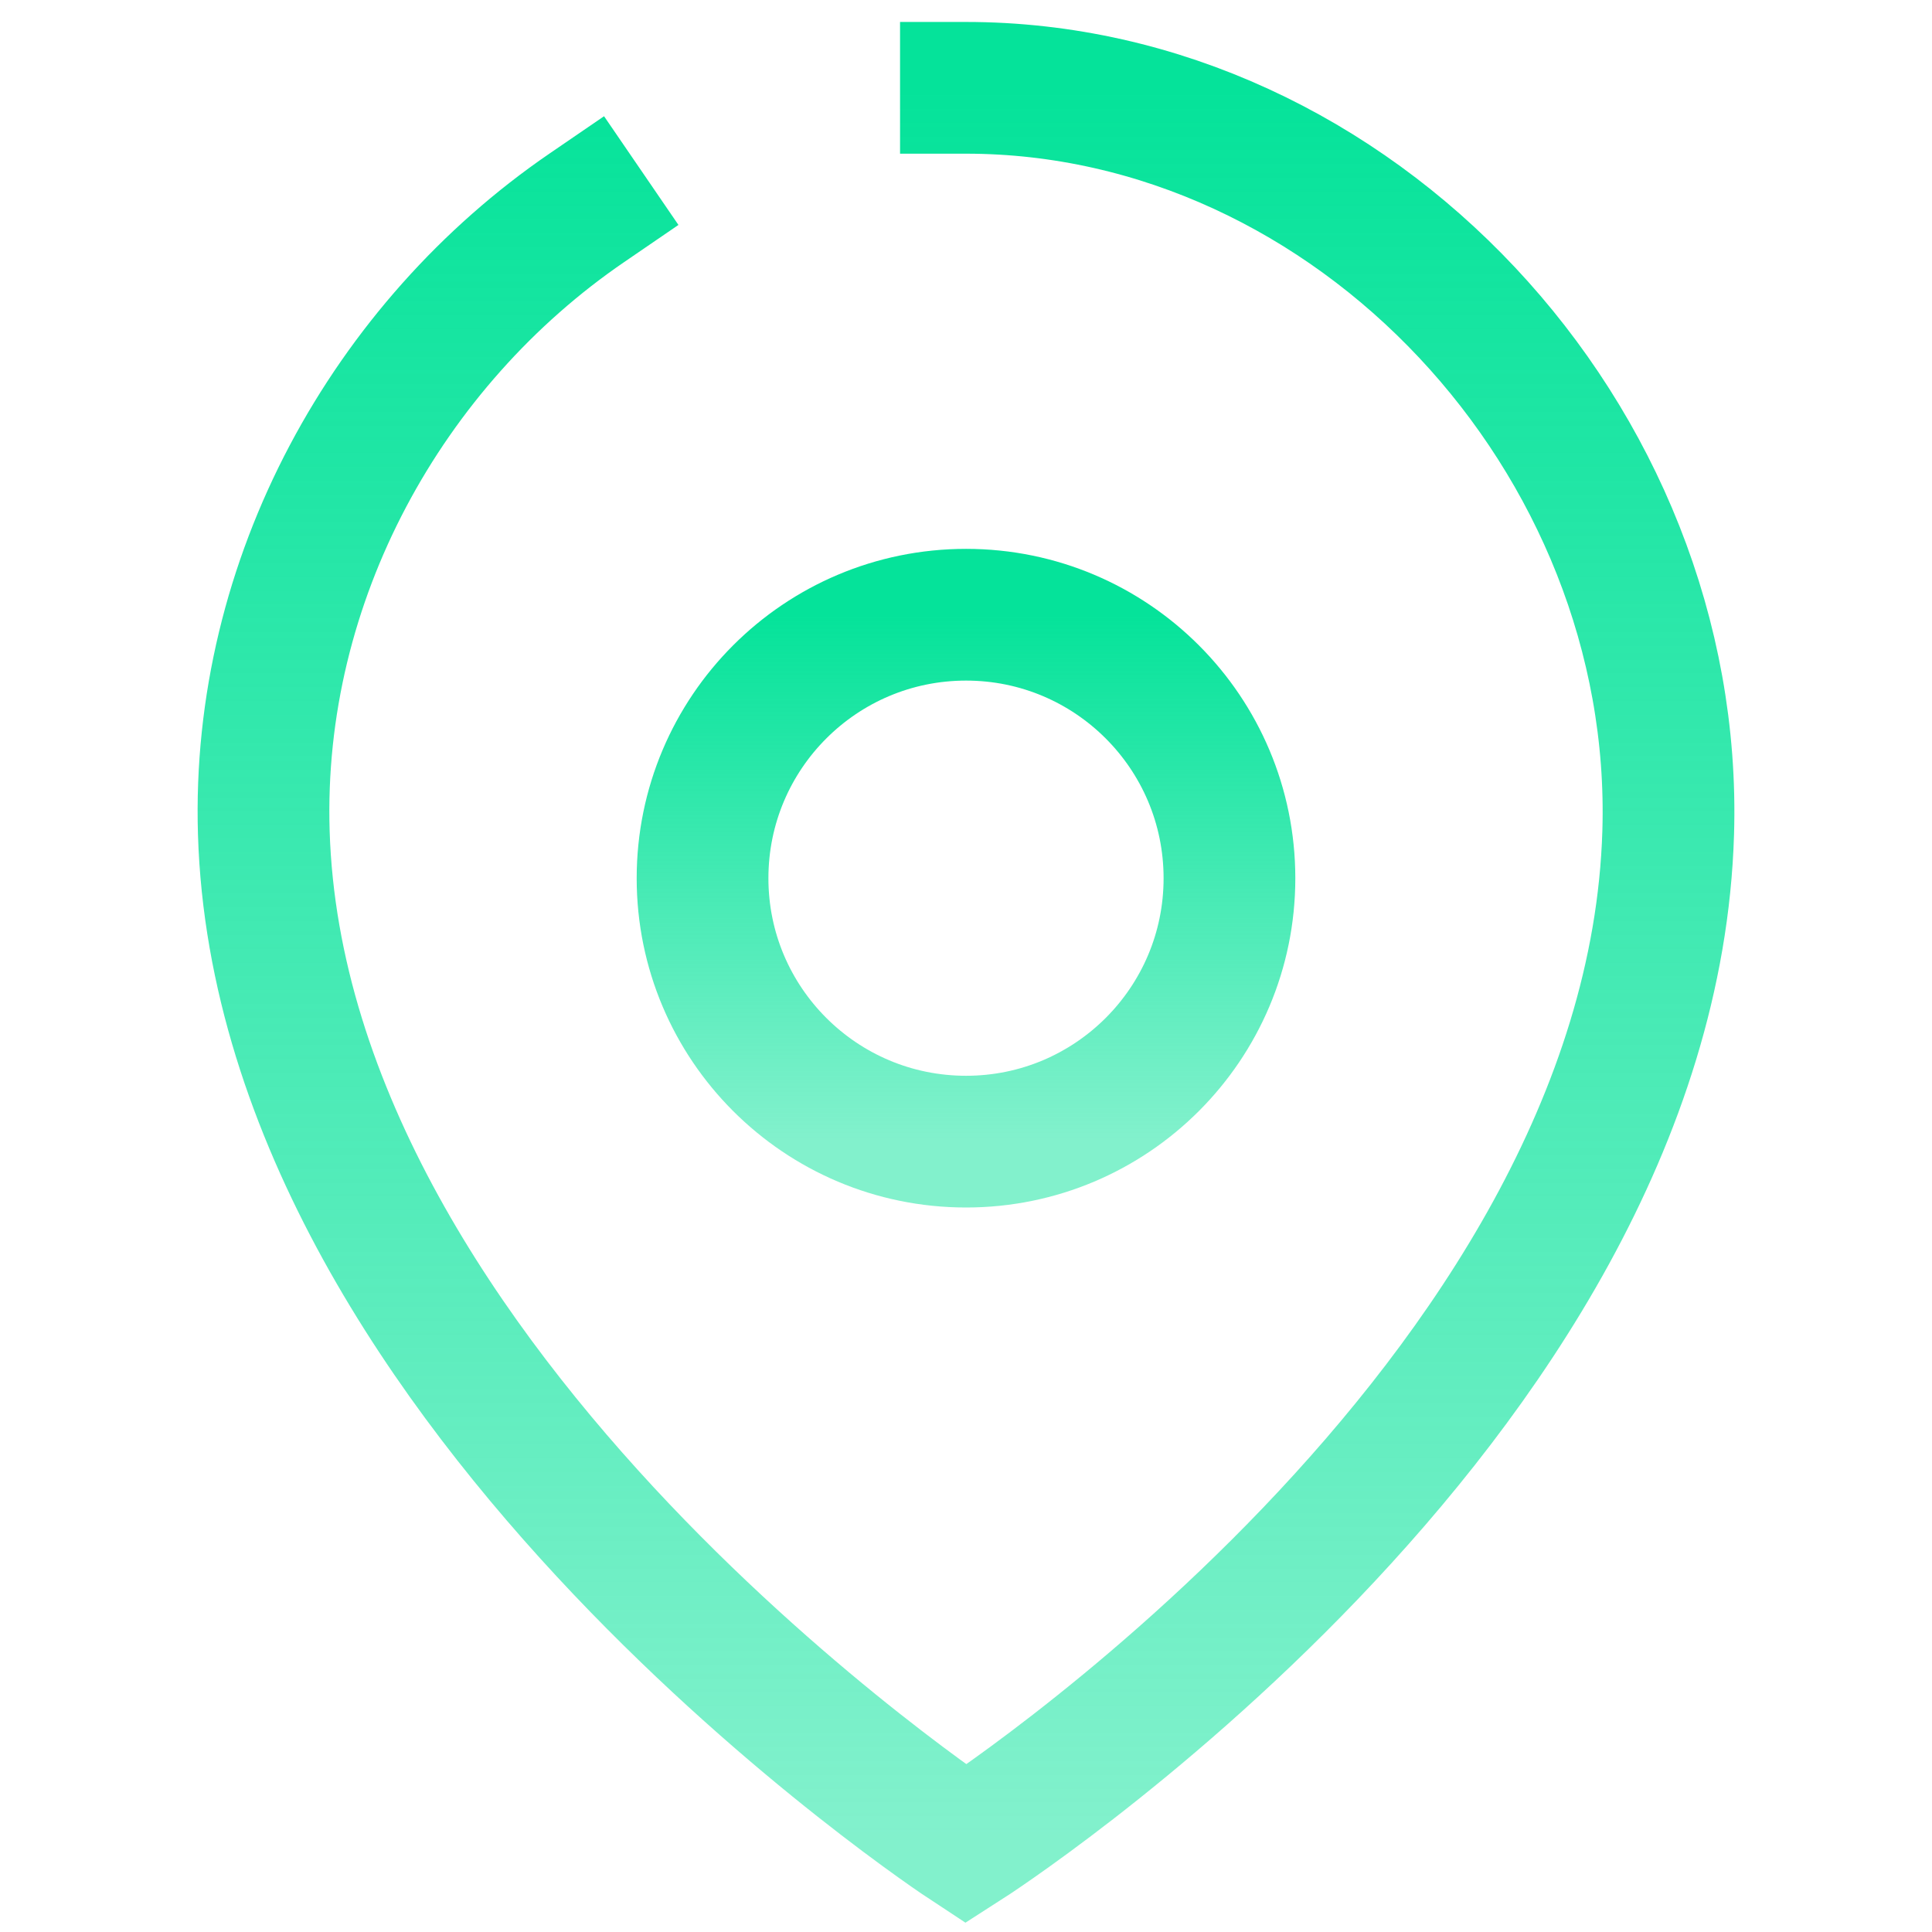
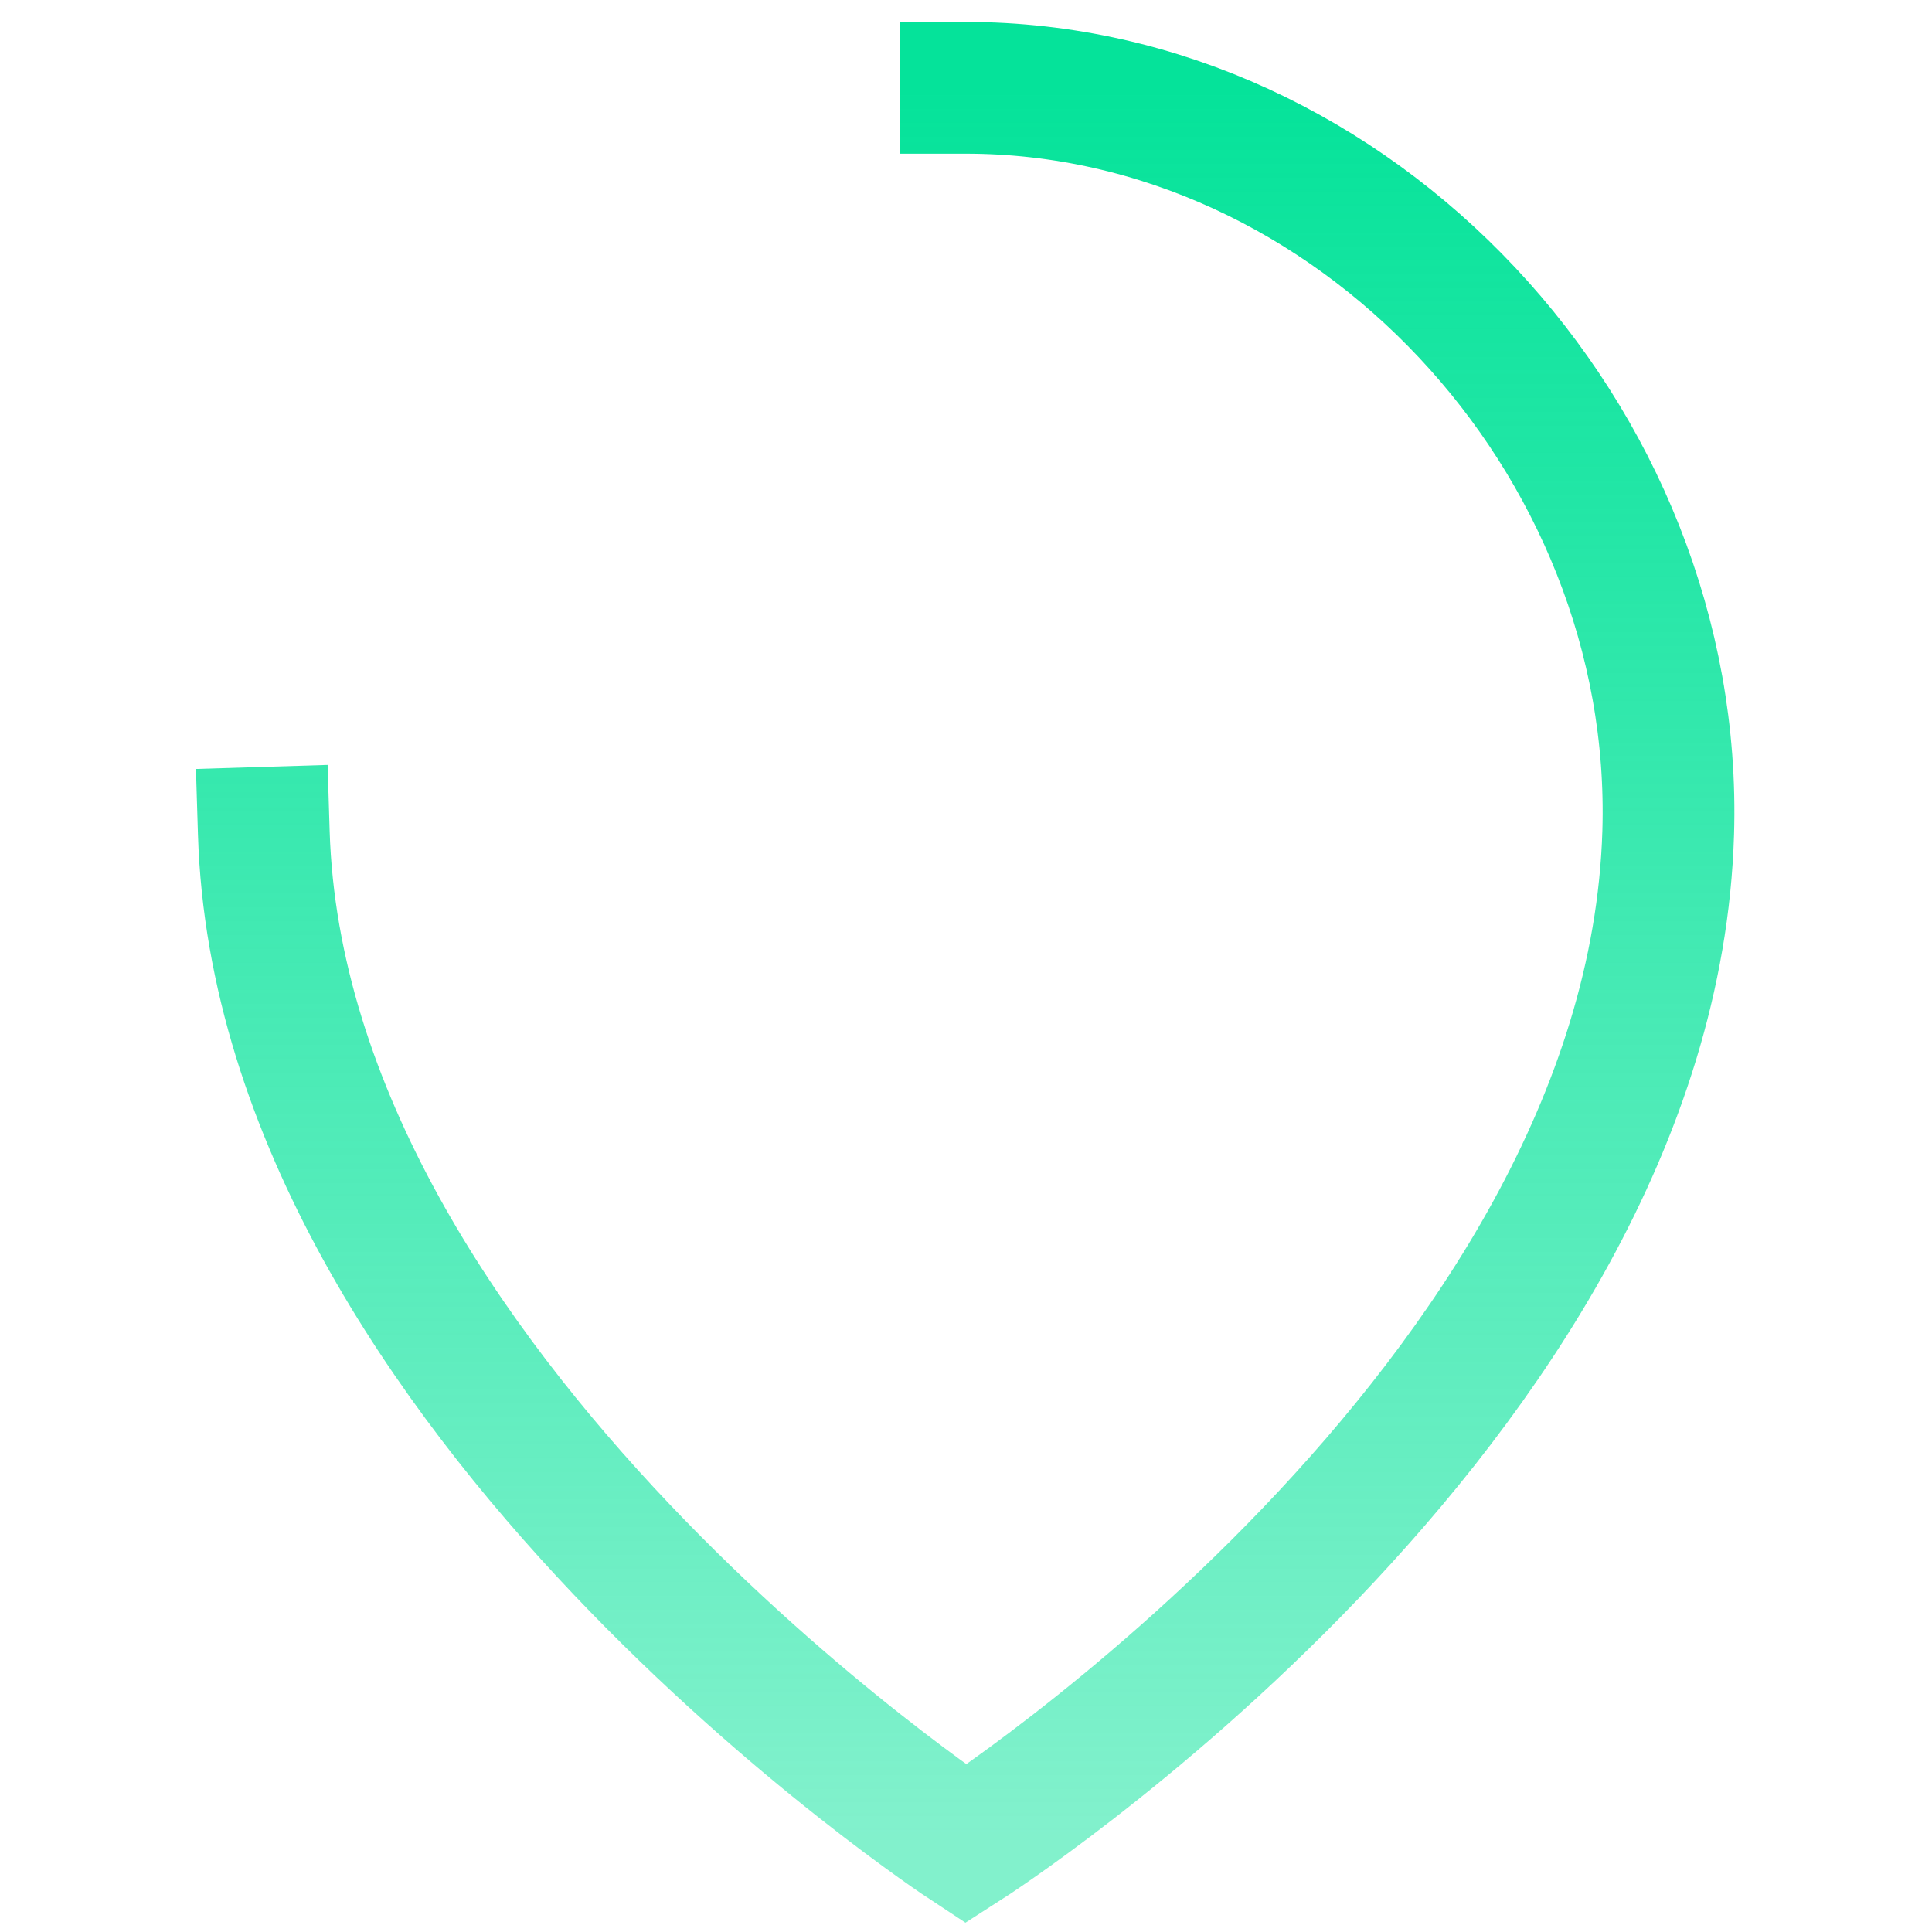
<svg xmlns="http://www.w3.org/2000/svg" width="22" height="22" viewBox="0 0 22 22" fill="none">
  <g id="Group 36842">
    <g id="Group 36776">
-       <path id="Stroke 16" fill-rule="evenodd" clip-rule="evenodd" d="M14 10.001C14 8.343 12.657 7 11.001 7C9.343 7 8 8.343 8 10.001C8 11.657 9.343 13 11.001 13C12.657 13 14 11.657 14 10.001Z" stroke="url(#paint0_linear_606_1113)" stroke-width="1.5" stroke-linecap="round" stroke-linejoin="round" />
-       <path id="Stroke 381" d="M10.999 1C15.416 1 19.133 4.995 18.996 9.483C18.799 16.008 10.999 21 10.999 21C10.999 21 3.2 15.877 3.004 9.483C2.915 6.596 4.421 3.914 6.683 2.366" stroke="url(#paint1_linear_606_1113)" stroke-width="1.5" stroke-linecap="square" />
+       <path id="Stroke 381" d="M10.999 1C15.416 1 19.133 4.995 18.996 9.483C18.799 16.008 10.999 21 10.999 21C10.999 21 3.2 15.877 3.004 9.483" stroke="url(#paint1_linear_606_1113)" stroke-width="1.5" stroke-linecap="square" />
    </g>
  </g>
  <defs>
    <linearGradient id="paint0_linear_606_1113" x1="11" y1="7" x2="11" y2="13" gradientUnits="userSpaceOnUse">
      <stop stop-color="#05E39A" />
      <stop offset="1" stop-color="#05E39A" stop-opacity="0.5" />
    </linearGradient>
    <linearGradient id="paint1_linear_606_1113" x1="11" y1="1" x2="11" y2="21" gradientUnits="userSpaceOnUse">
      <stop stop-color="#05E39A" />
      <stop offset="1" stop-color="#05E39A" stop-opacity="0.5" />
    </linearGradient>
  </defs>
</svg>